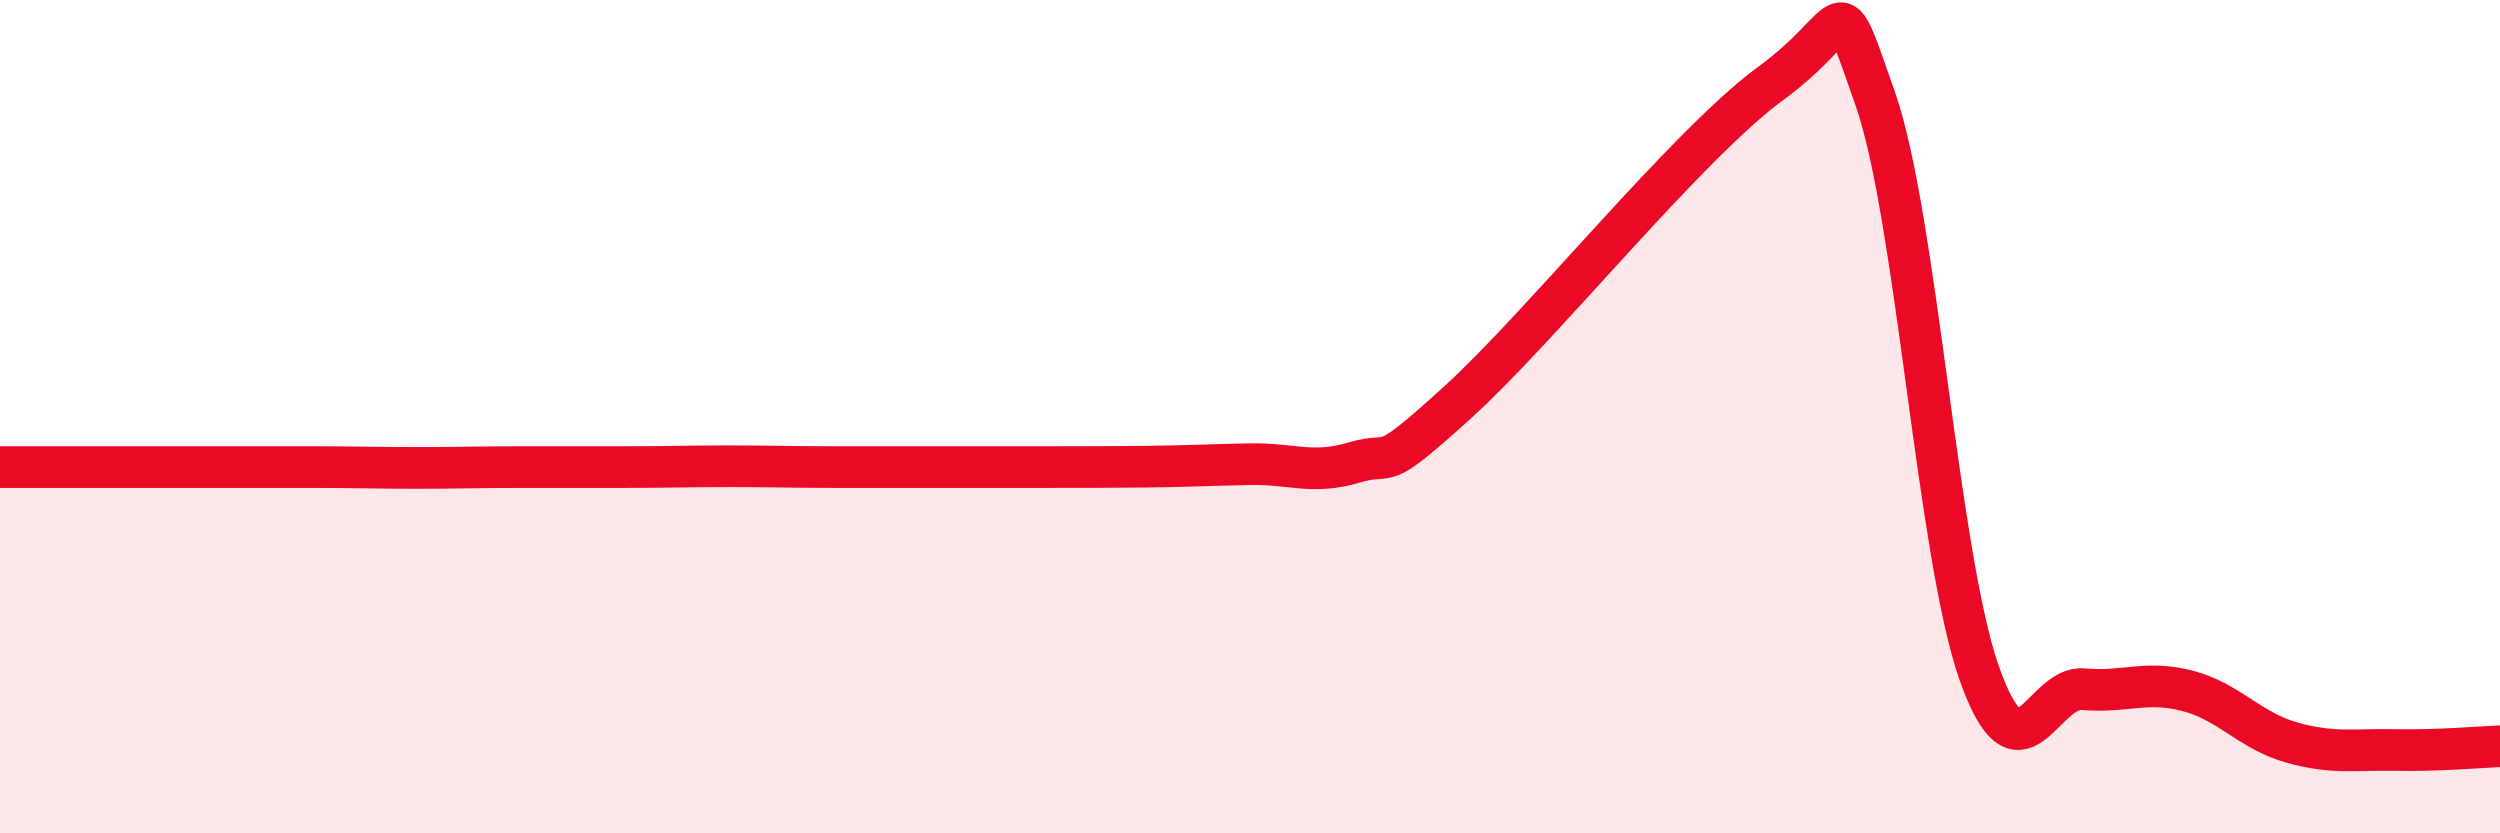
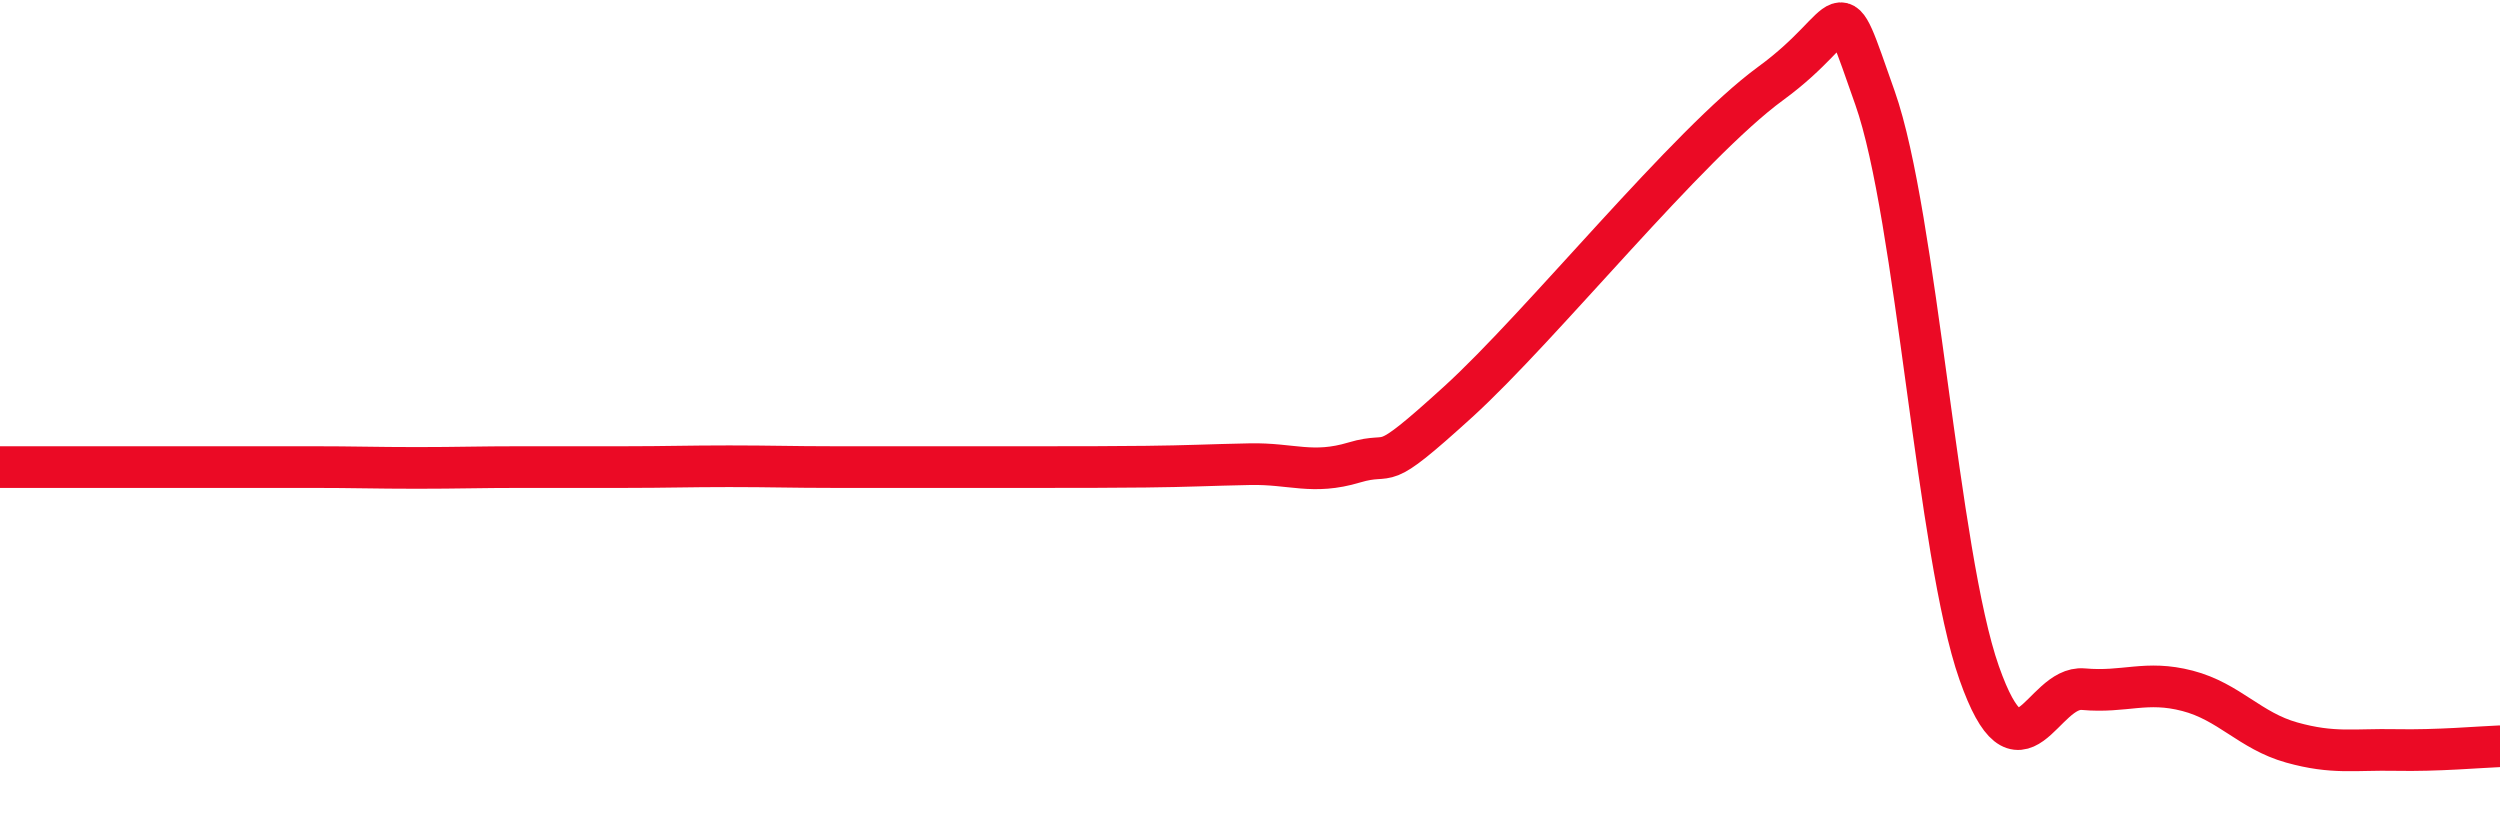
<svg xmlns="http://www.w3.org/2000/svg" width="60" height="20" viewBox="0 0 60 20">
-   <path d="M 0,11.21 C 0.5,11.21 1.5,11.21 2.5,11.21 C 3.5,11.21 4,11.21 5,11.21 C 6,11.21 6.5,11.21 7.5,11.21 C 8.5,11.21 9,11.23 10,11.23 C 11,11.23 11.5,11.21 12.5,11.21 C 13.5,11.21 14,11.21 15,11.21 C 16,11.21 16.5,11.19 17.5,11.19 C 18.5,11.19 19,11.21 20,11.21 C 21,11.21 21.5,11.21 22.5,11.21 C 23.5,11.21 24,11.21 25,11.21 C 26,11.21 26.5,11.21 27.5,11.2 C 28.5,11.19 29,11.16 30,11.14 C 31,11.12 31.5,11.4 32.5,11.1 C 33.5,10.8 33,11.46 35,9.64 C 37,7.82 40.5,3.46 42.5,2 C 44.5,0.54 44,-0.48 45,2.35 C 46,5.18 46.5,13.31 47.5,16.15 C 48.5,18.99 49,16.45 50,16.54 C 51,16.63 51.5,16.32 52.5,16.58 C 53.5,16.84 54,17.54 55,17.82 C 56,18.1 56.5,17.98 57.5,18 C 58.5,18.02 59.5,17.93 60,17.91L60 20L0 20Z" fill="#EB0A25" opacity="0.1" stroke-linecap="round" stroke-linejoin="round" />
  <path d="M 0,11.21 C 0.5,11.21 1.5,11.21 2.5,11.21 C 3.5,11.21 4,11.21 5,11.21 C 6,11.21 6.5,11.21 7.5,11.21 C 8.5,11.21 9,11.23 10,11.23 C 11,11.23 11.5,11.21 12.5,11.21 C 13.5,11.21 14,11.21 15,11.21 C 16,11.21 16.5,11.19 17.5,11.19 C 18.5,11.19 19,11.21 20,11.21 C 21,11.21 21.5,11.21 22.5,11.21 C 23.5,11.21 24,11.21 25,11.21 C 26,11.21 26.5,11.21 27.5,11.2 C 28.5,11.19 29,11.16 30,11.14 C 31,11.12 31.5,11.4 32.5,11.1 C 33.5,10.8 33,11.46 35,9.64 C 37,7.82 40.5,3.46 42.5,2 C 44.5,0.54 44,-0.48 45,2.35 C 46,5.18 46.5,13.31 47.5,16.15 C 48.5,18.99 49,16.45 50,16.54 C 51,16.63 51.5,16.32 52.5,16.58 C 53.5,16.84 54,17.54 55,17.82 C 56,18.1 56.5,17.98 57.5,18 C 58.5,18.02 59.5,17.93 60,17.91" stroke="#EB0A25" stroke-width="1" fill="none" stroke-linecap="round" stroke-linejoin="round" />
</svg>